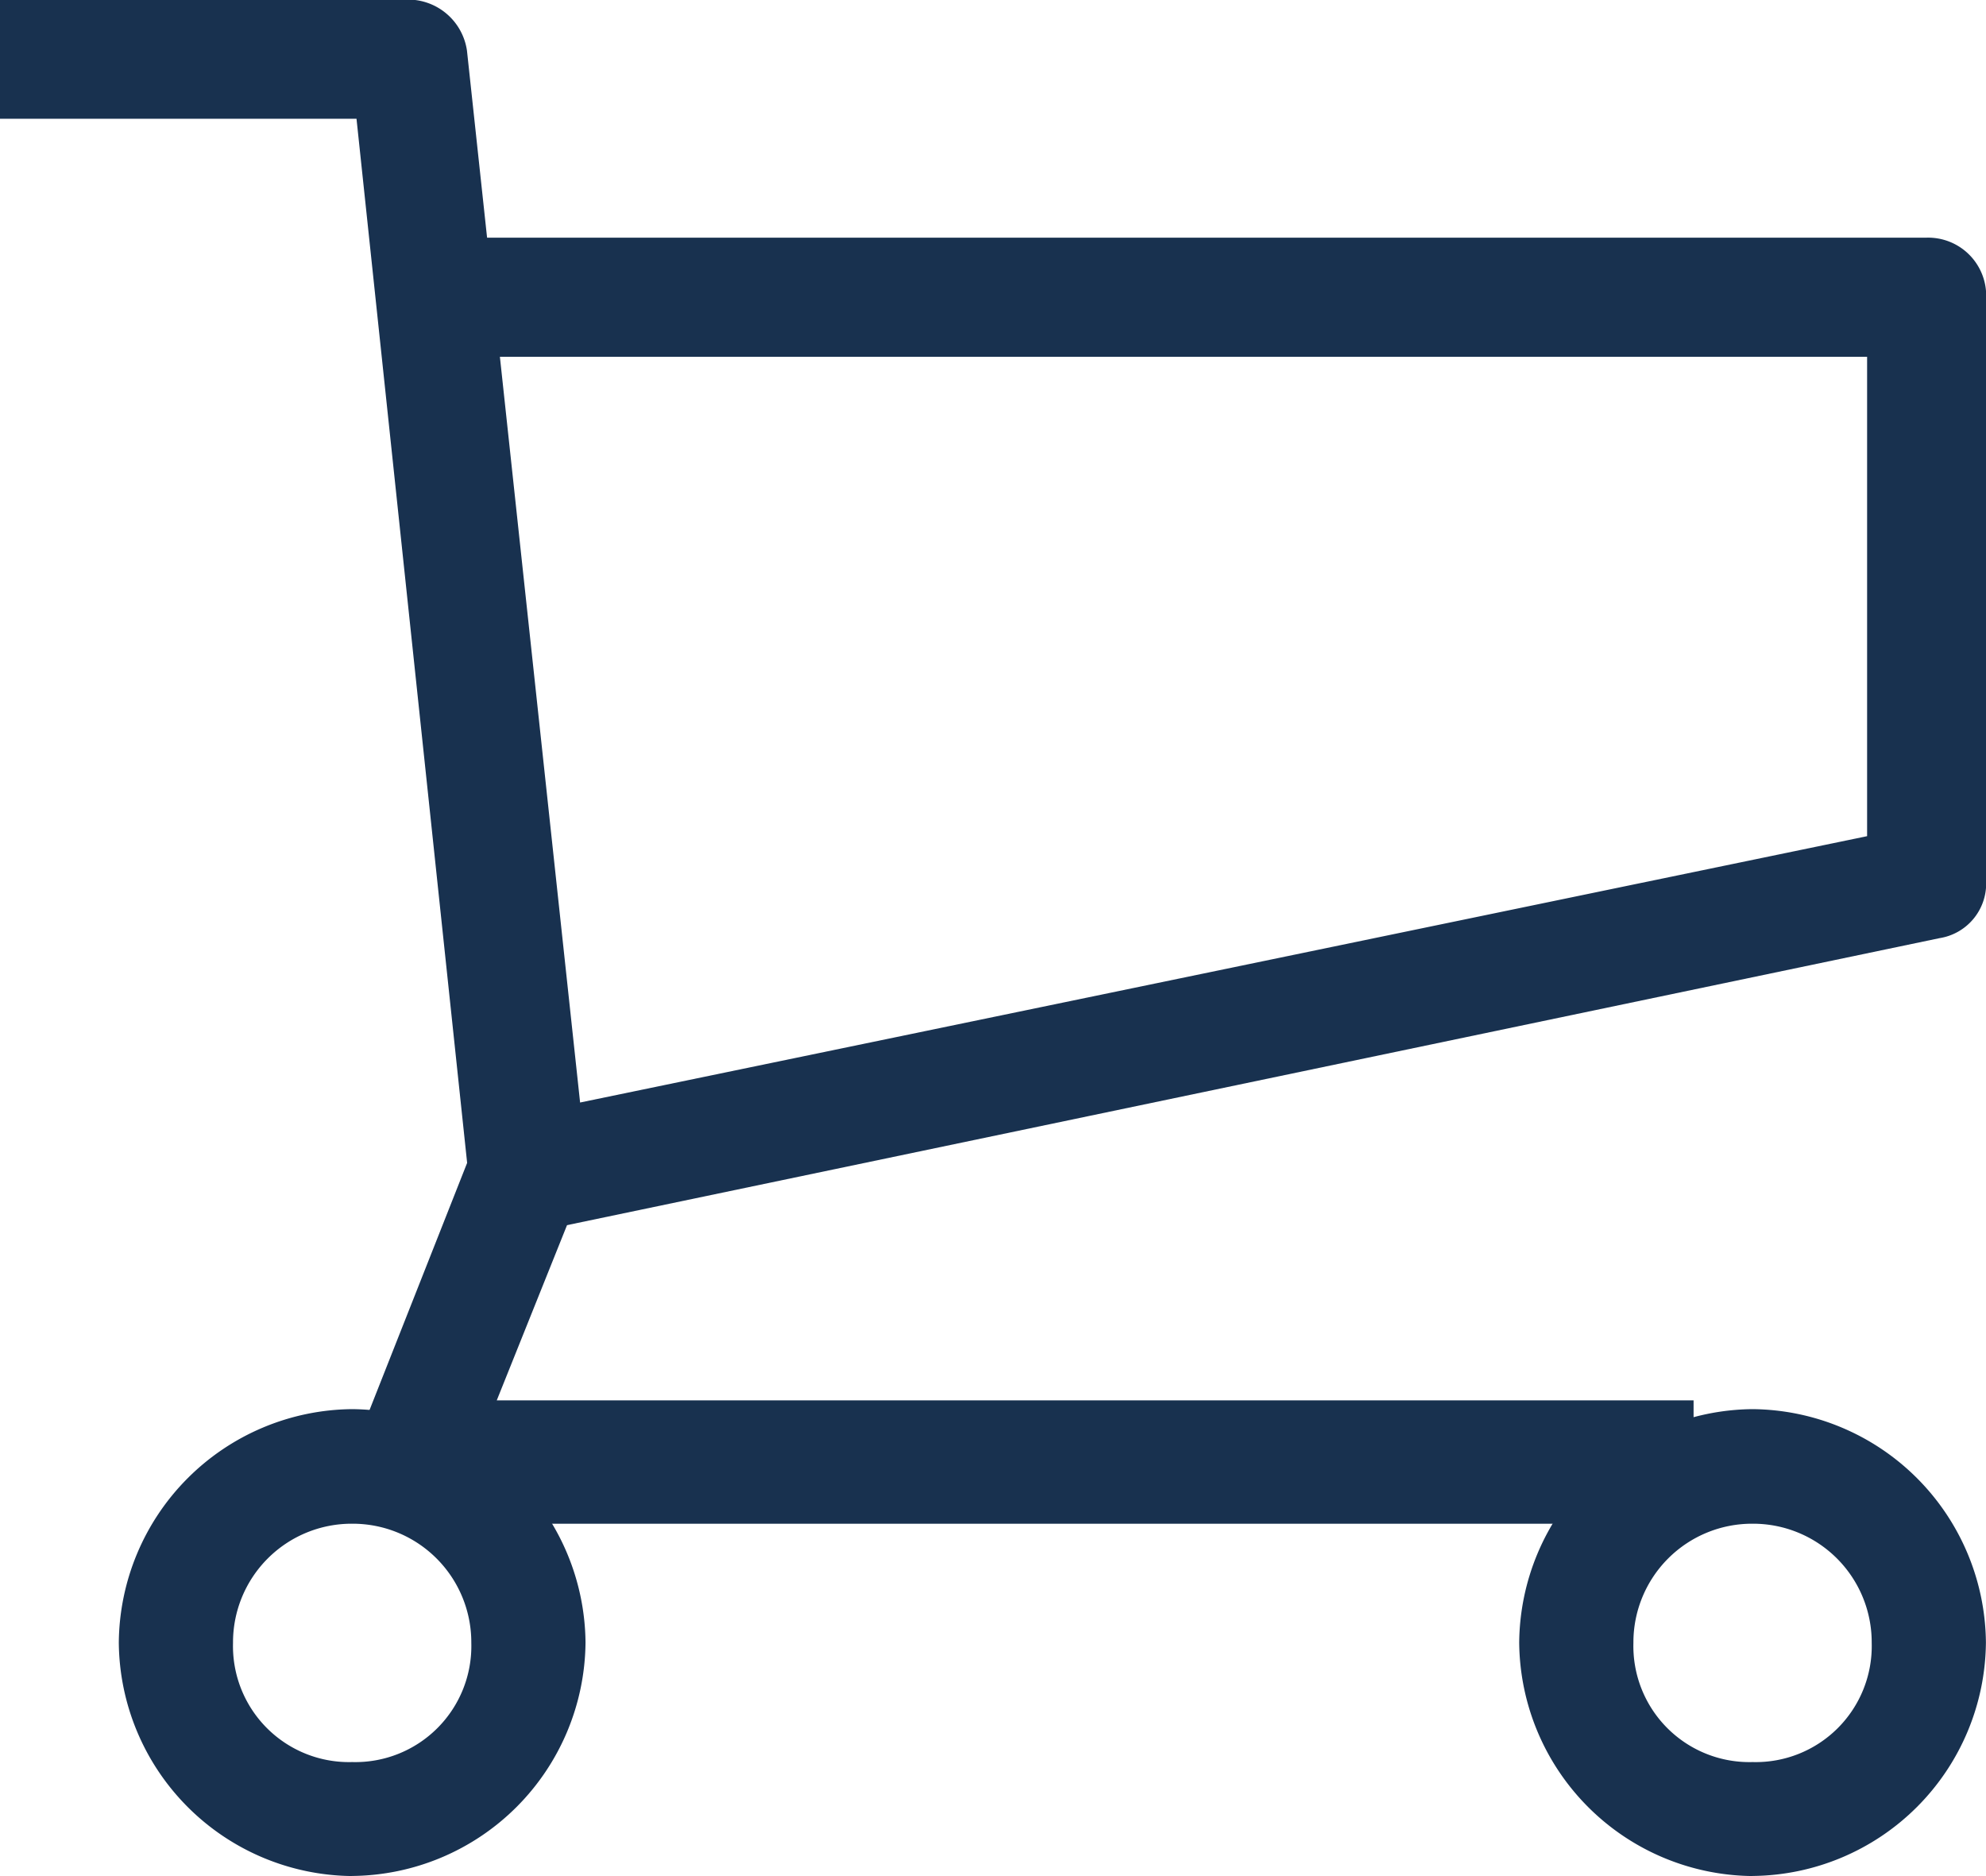
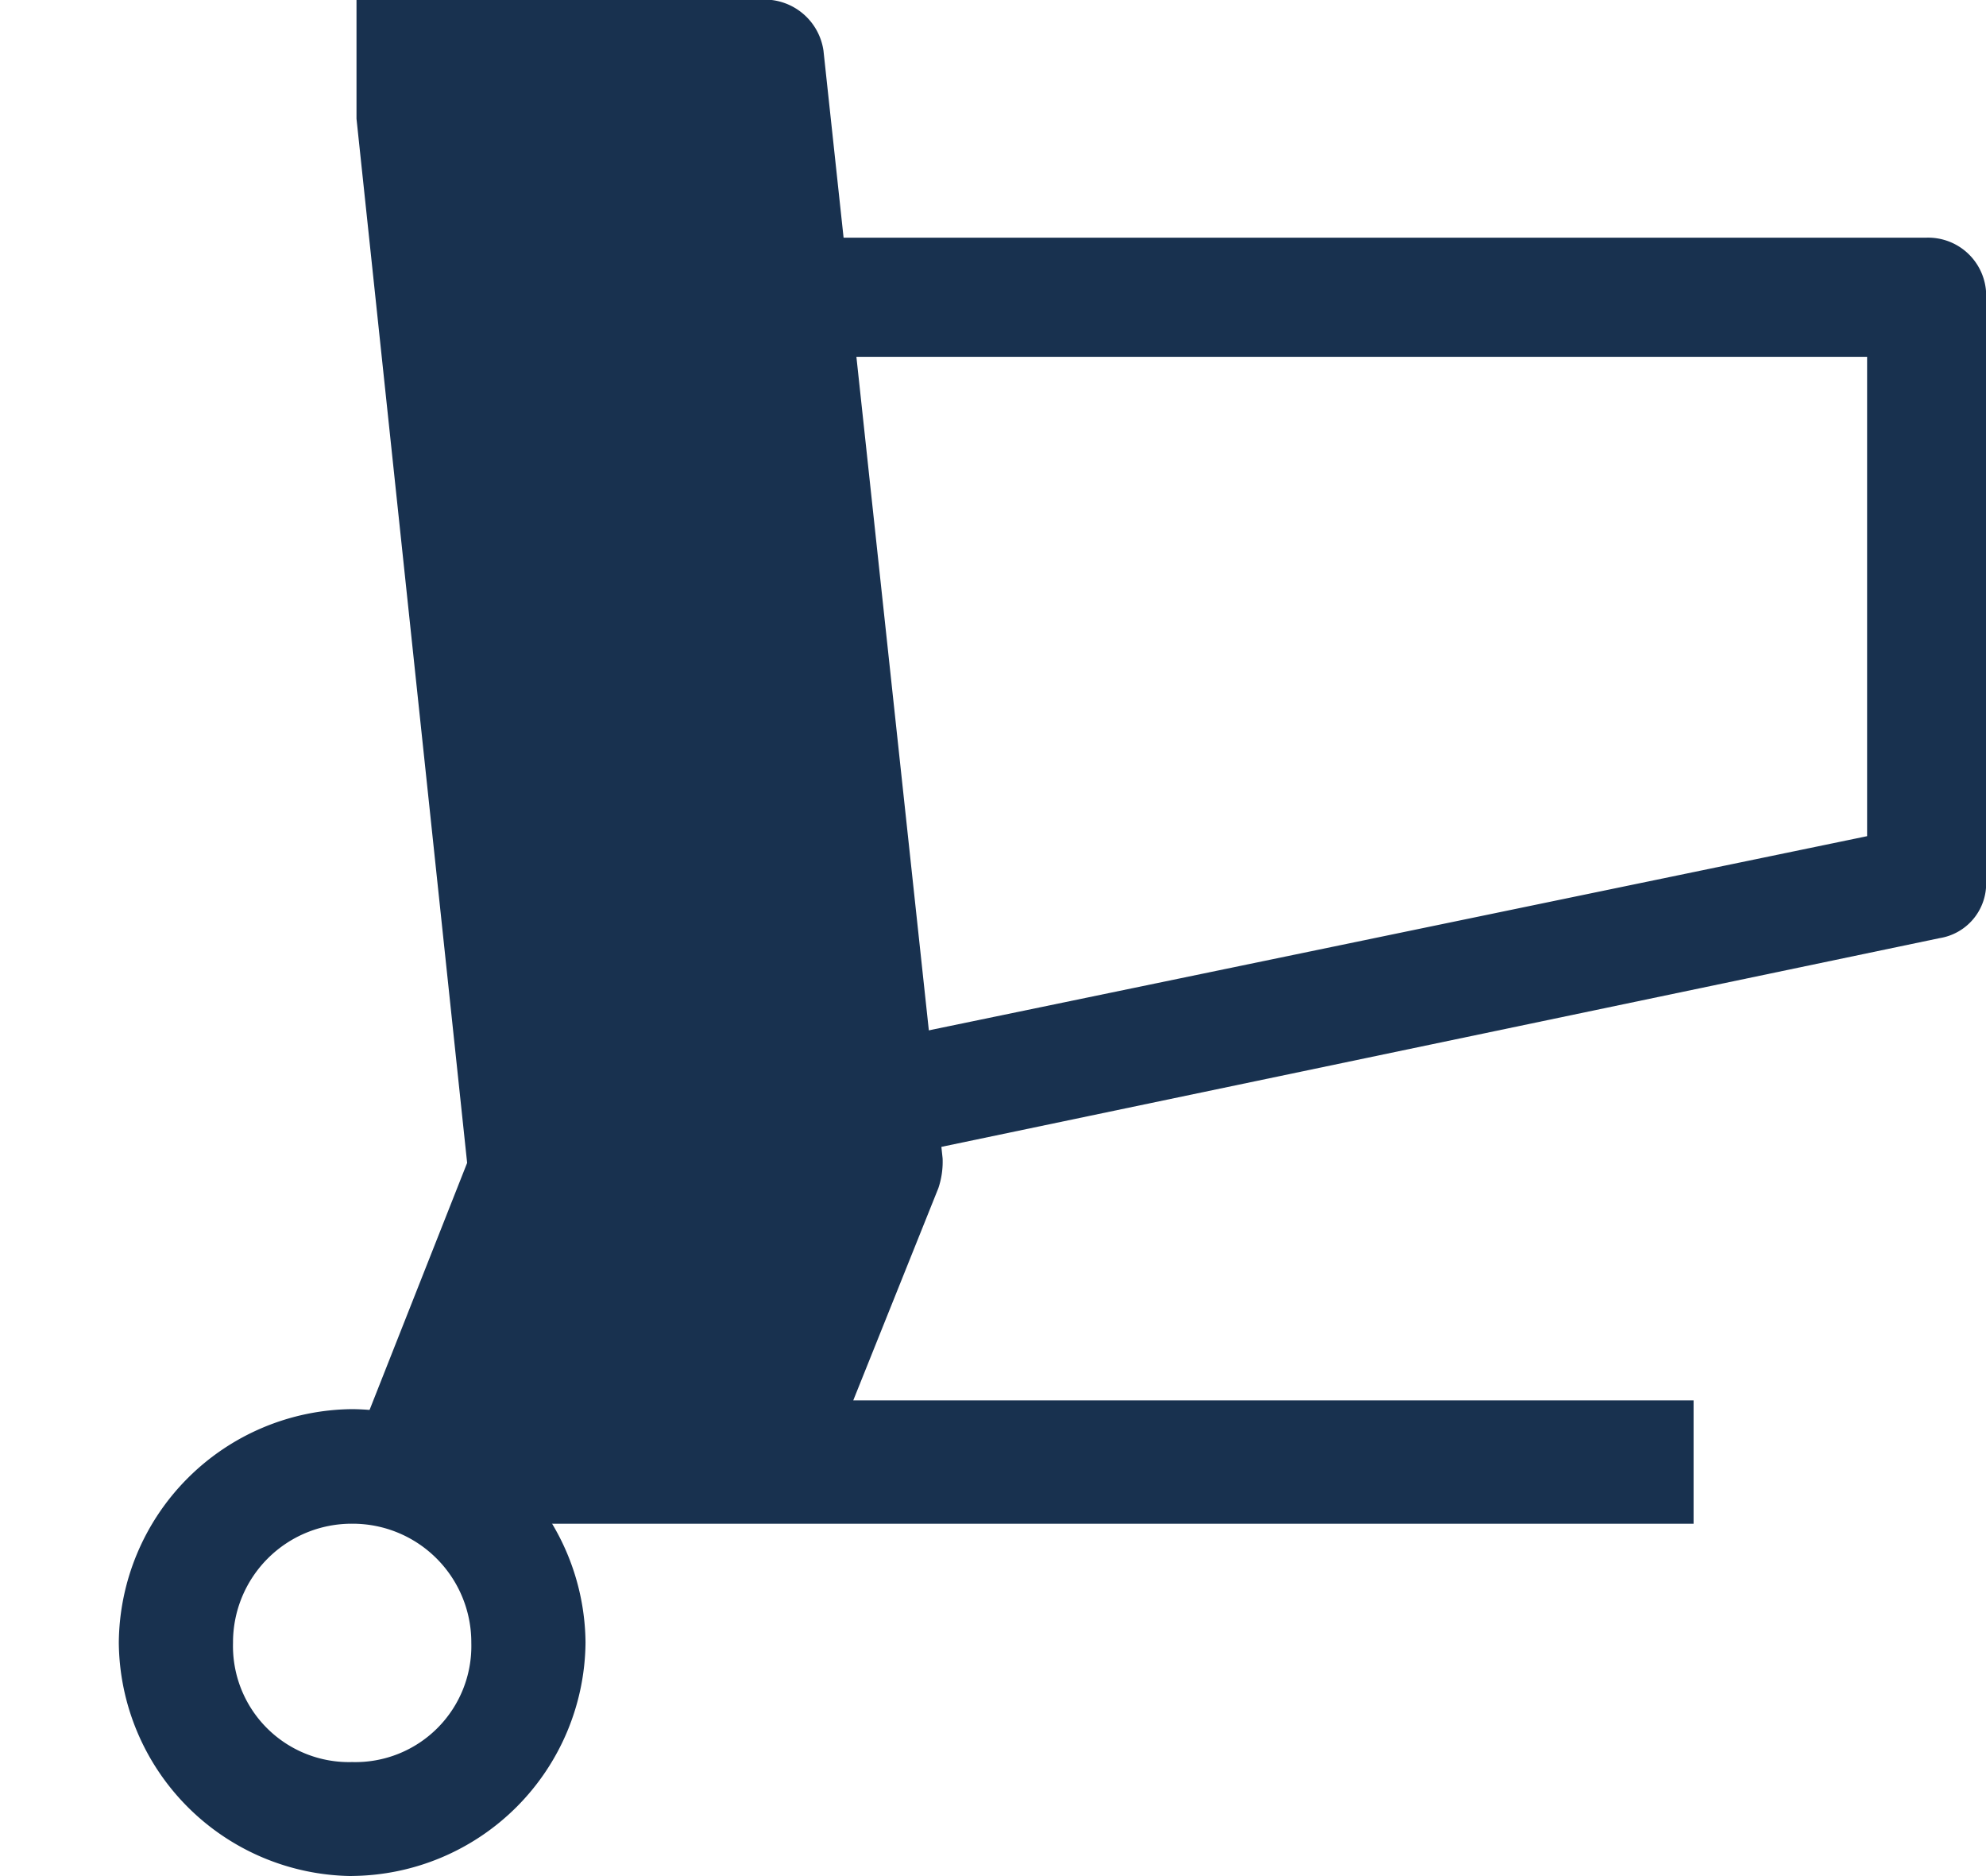
<svg xmlns="http://www.w3.org/2000/svg" width="23.336" height="22.039" viewBox="0 0 23.336 22.039">
  <defs>
    <style>.a{fill:#18314f;}</style>
  </defs>
  <g transform="translate(-8.6 -9.8)">
    <g transform="translate(8.6 9.8)">
-       <path class="a" d="M-47.5-450.3H-62.613a.573.573,0,0,1-.548-.3.613.613,0,0,1-.05-.648l1.3-3.291-1.3-12.266H-67.4v-1.4h4.787a.7.7,0,0,1,.7.6l1.4,13.014a.974.974,0,0,1-.05.349l-1,2.493H-47.5v1.446" transform="translate(67.4 468.2)" />
+       <path class="a" d="M-47.5-450.3H-62.613a.573.573,0,0,1-.548-.3.613.613,0,0,1-.05-.648l1.3-3.291-1.3-12.266v-1.4h4.787a.7.7,0,0,1,.7.6l1.4,13.014a.974.974,0,0,1-.05.349l-1,2.493H-47.5v1.446" transform="translate(67.4 468.2)" />
      <path class="a" d="M-55.552-450.932l-.3-1.346,15.906-3.291V-461.2H-56.4v-1.4h17.153a.682.682,0,0,1,.7.7v6.881a.649.649,0,0,1-.548.648l-16.455,3.44" transform="translate(61.885 465.392)" />
-       <path class="a" d="M-28.858-429.515a2.767,2.767,0,0,1-2.742-2.742A2.767,2.767,0,0,1-28.858-435a2.767,2.767,0,0,1,2.742,2.742,2.767,2.767,0,0,1-2.742,2.742Zm0-4.139a1.394,1.394,0,0,0-1.4,1.4,1.363,1.363,0,0,0,1.4,1.4,1.363,1.363,0,0,0,1.4-1.4,1.394,1.394,0,0,0-1.4-1.4Z" transform="translate(49.451 451.554)" />
      <path class="a" d="M-61.858-429.515a2.767,2.767,0,0,1-2.742-2.742A2.767,2.767,0,0,1-61.858-435a2.767,2.767,0,0,1,2.742,2.742,2.767,2.767,0,0,1-2.742,2.742Zm0-4.139a1.394,1.394,0,0,0-1.4,1.4,1.363,1.363,0,0,0,1.4,1.4,1.363,1.363,0,0,0,1.4-1.4,1.394,1.394,0,0,0-1.4-1.4Z" transform="translate(65.996 451.554)" />
    </g>
  </g>
</svg>